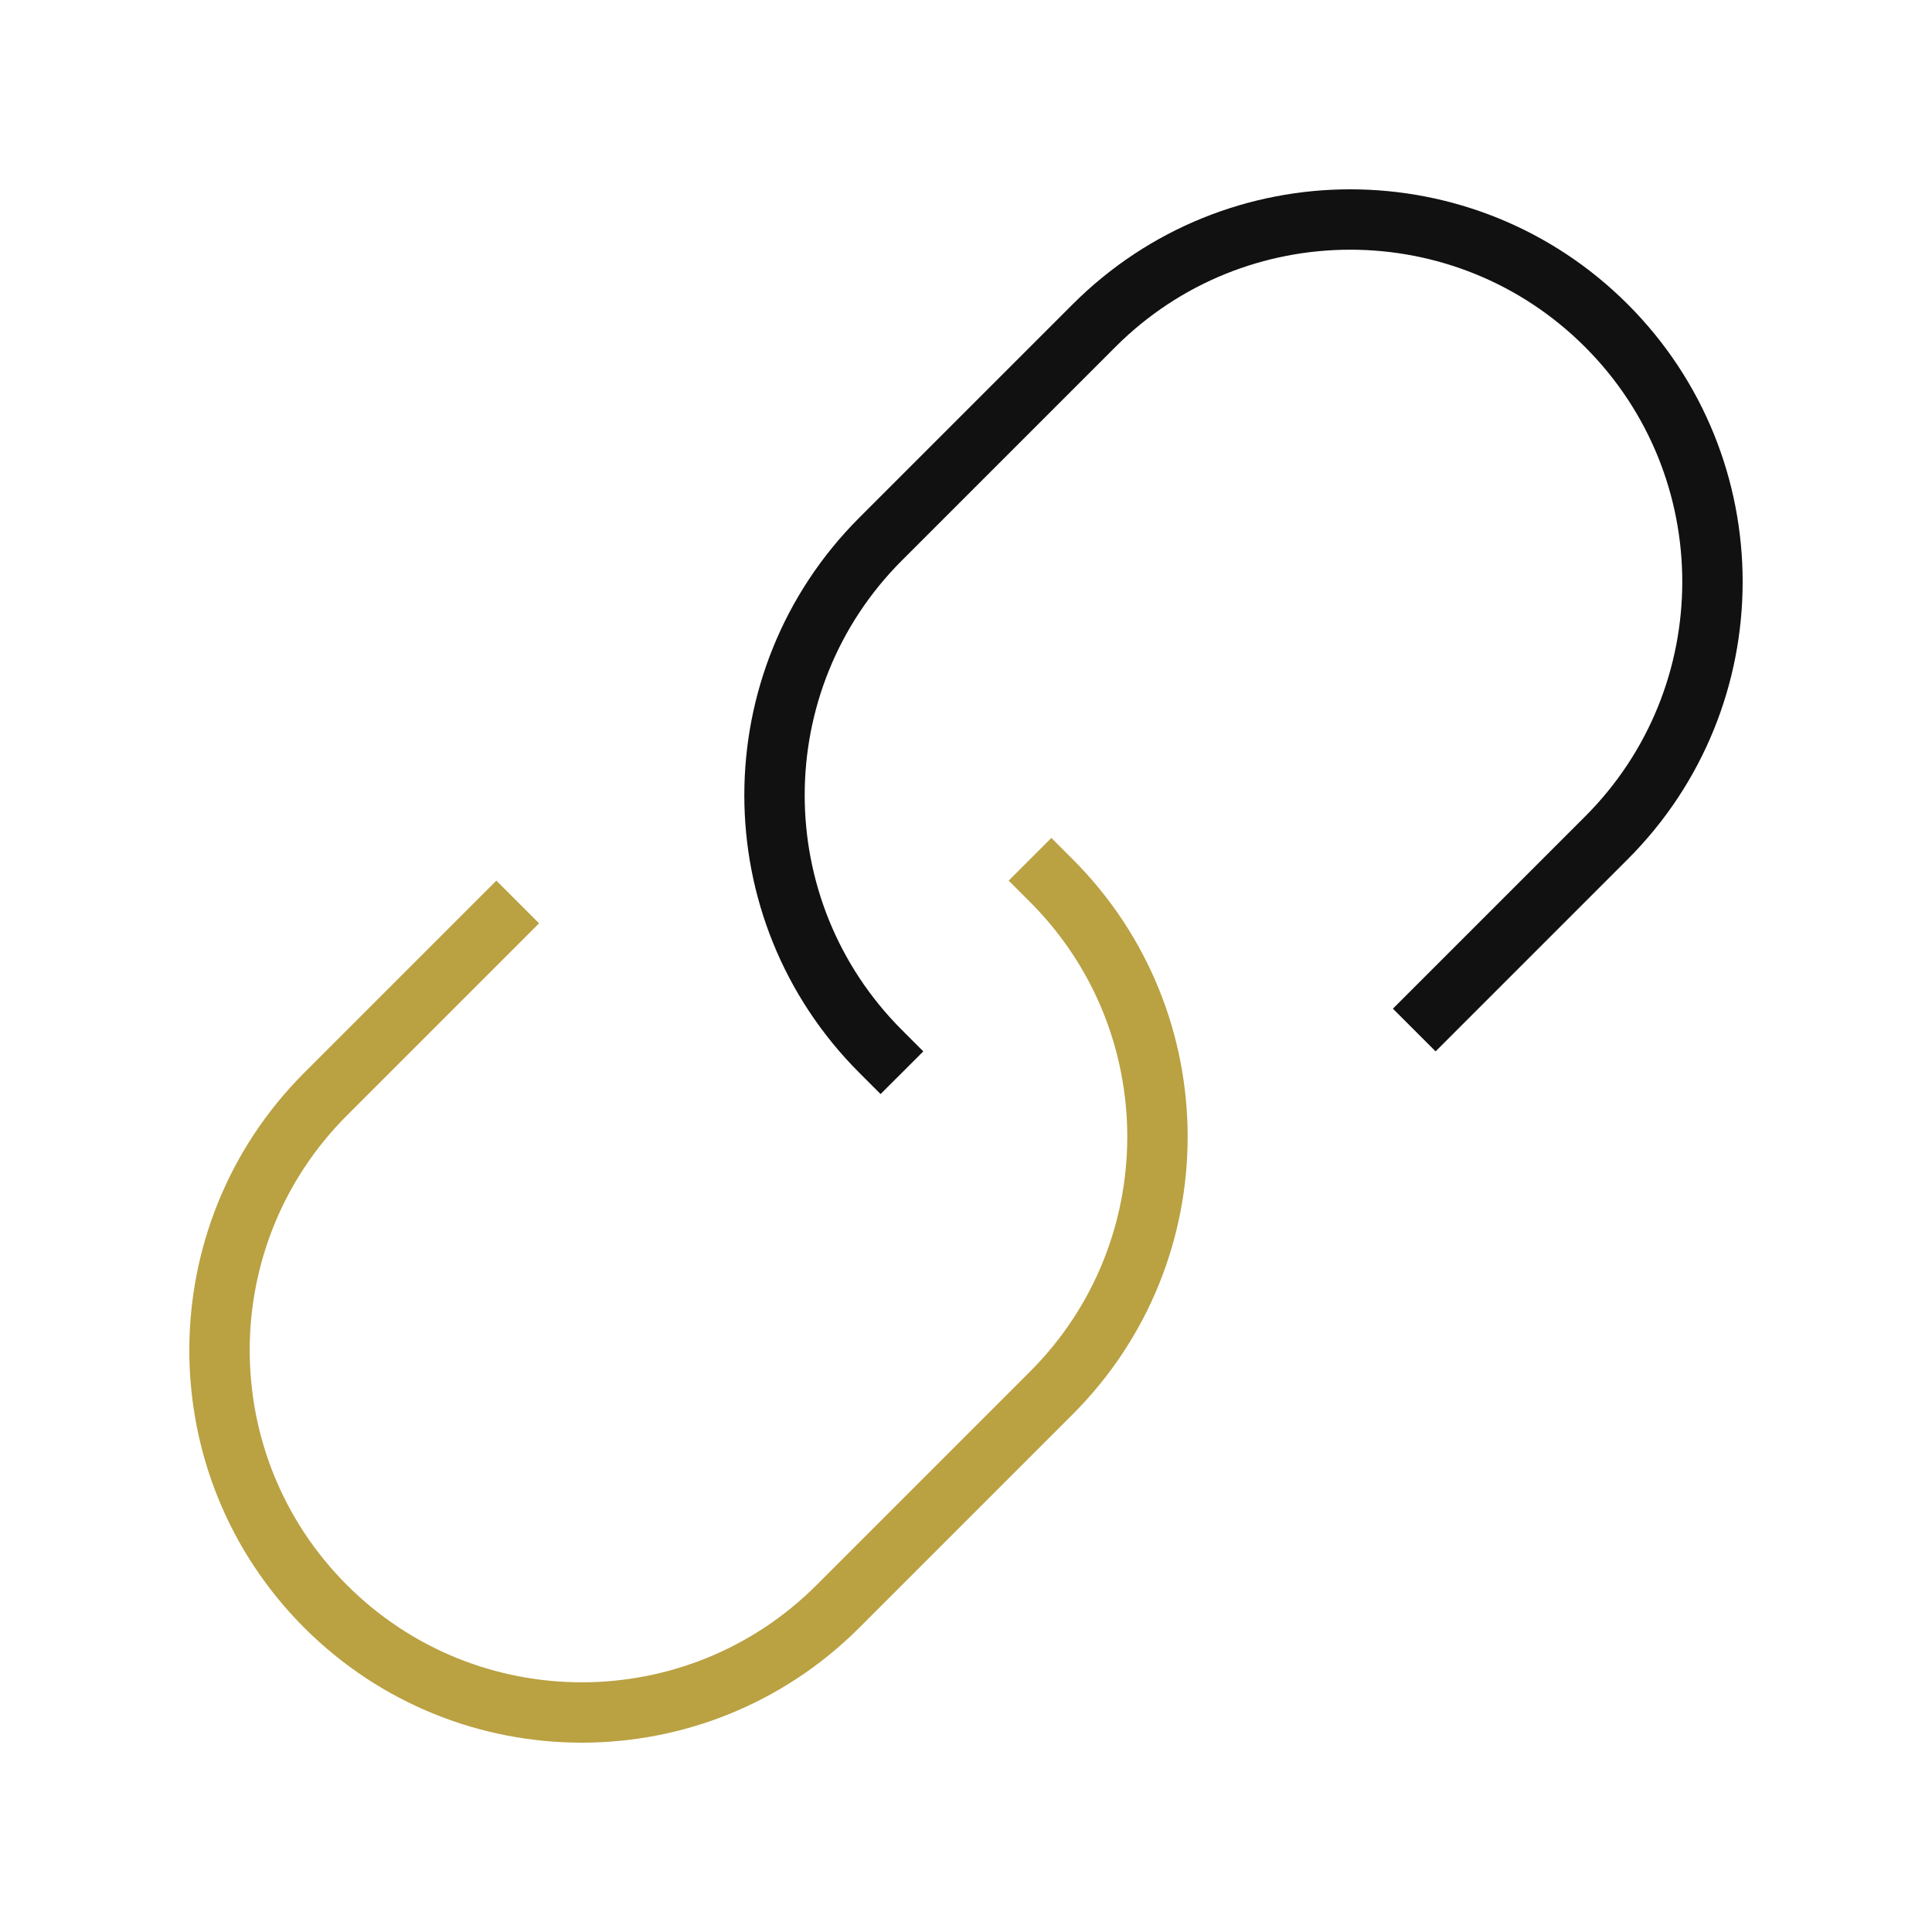
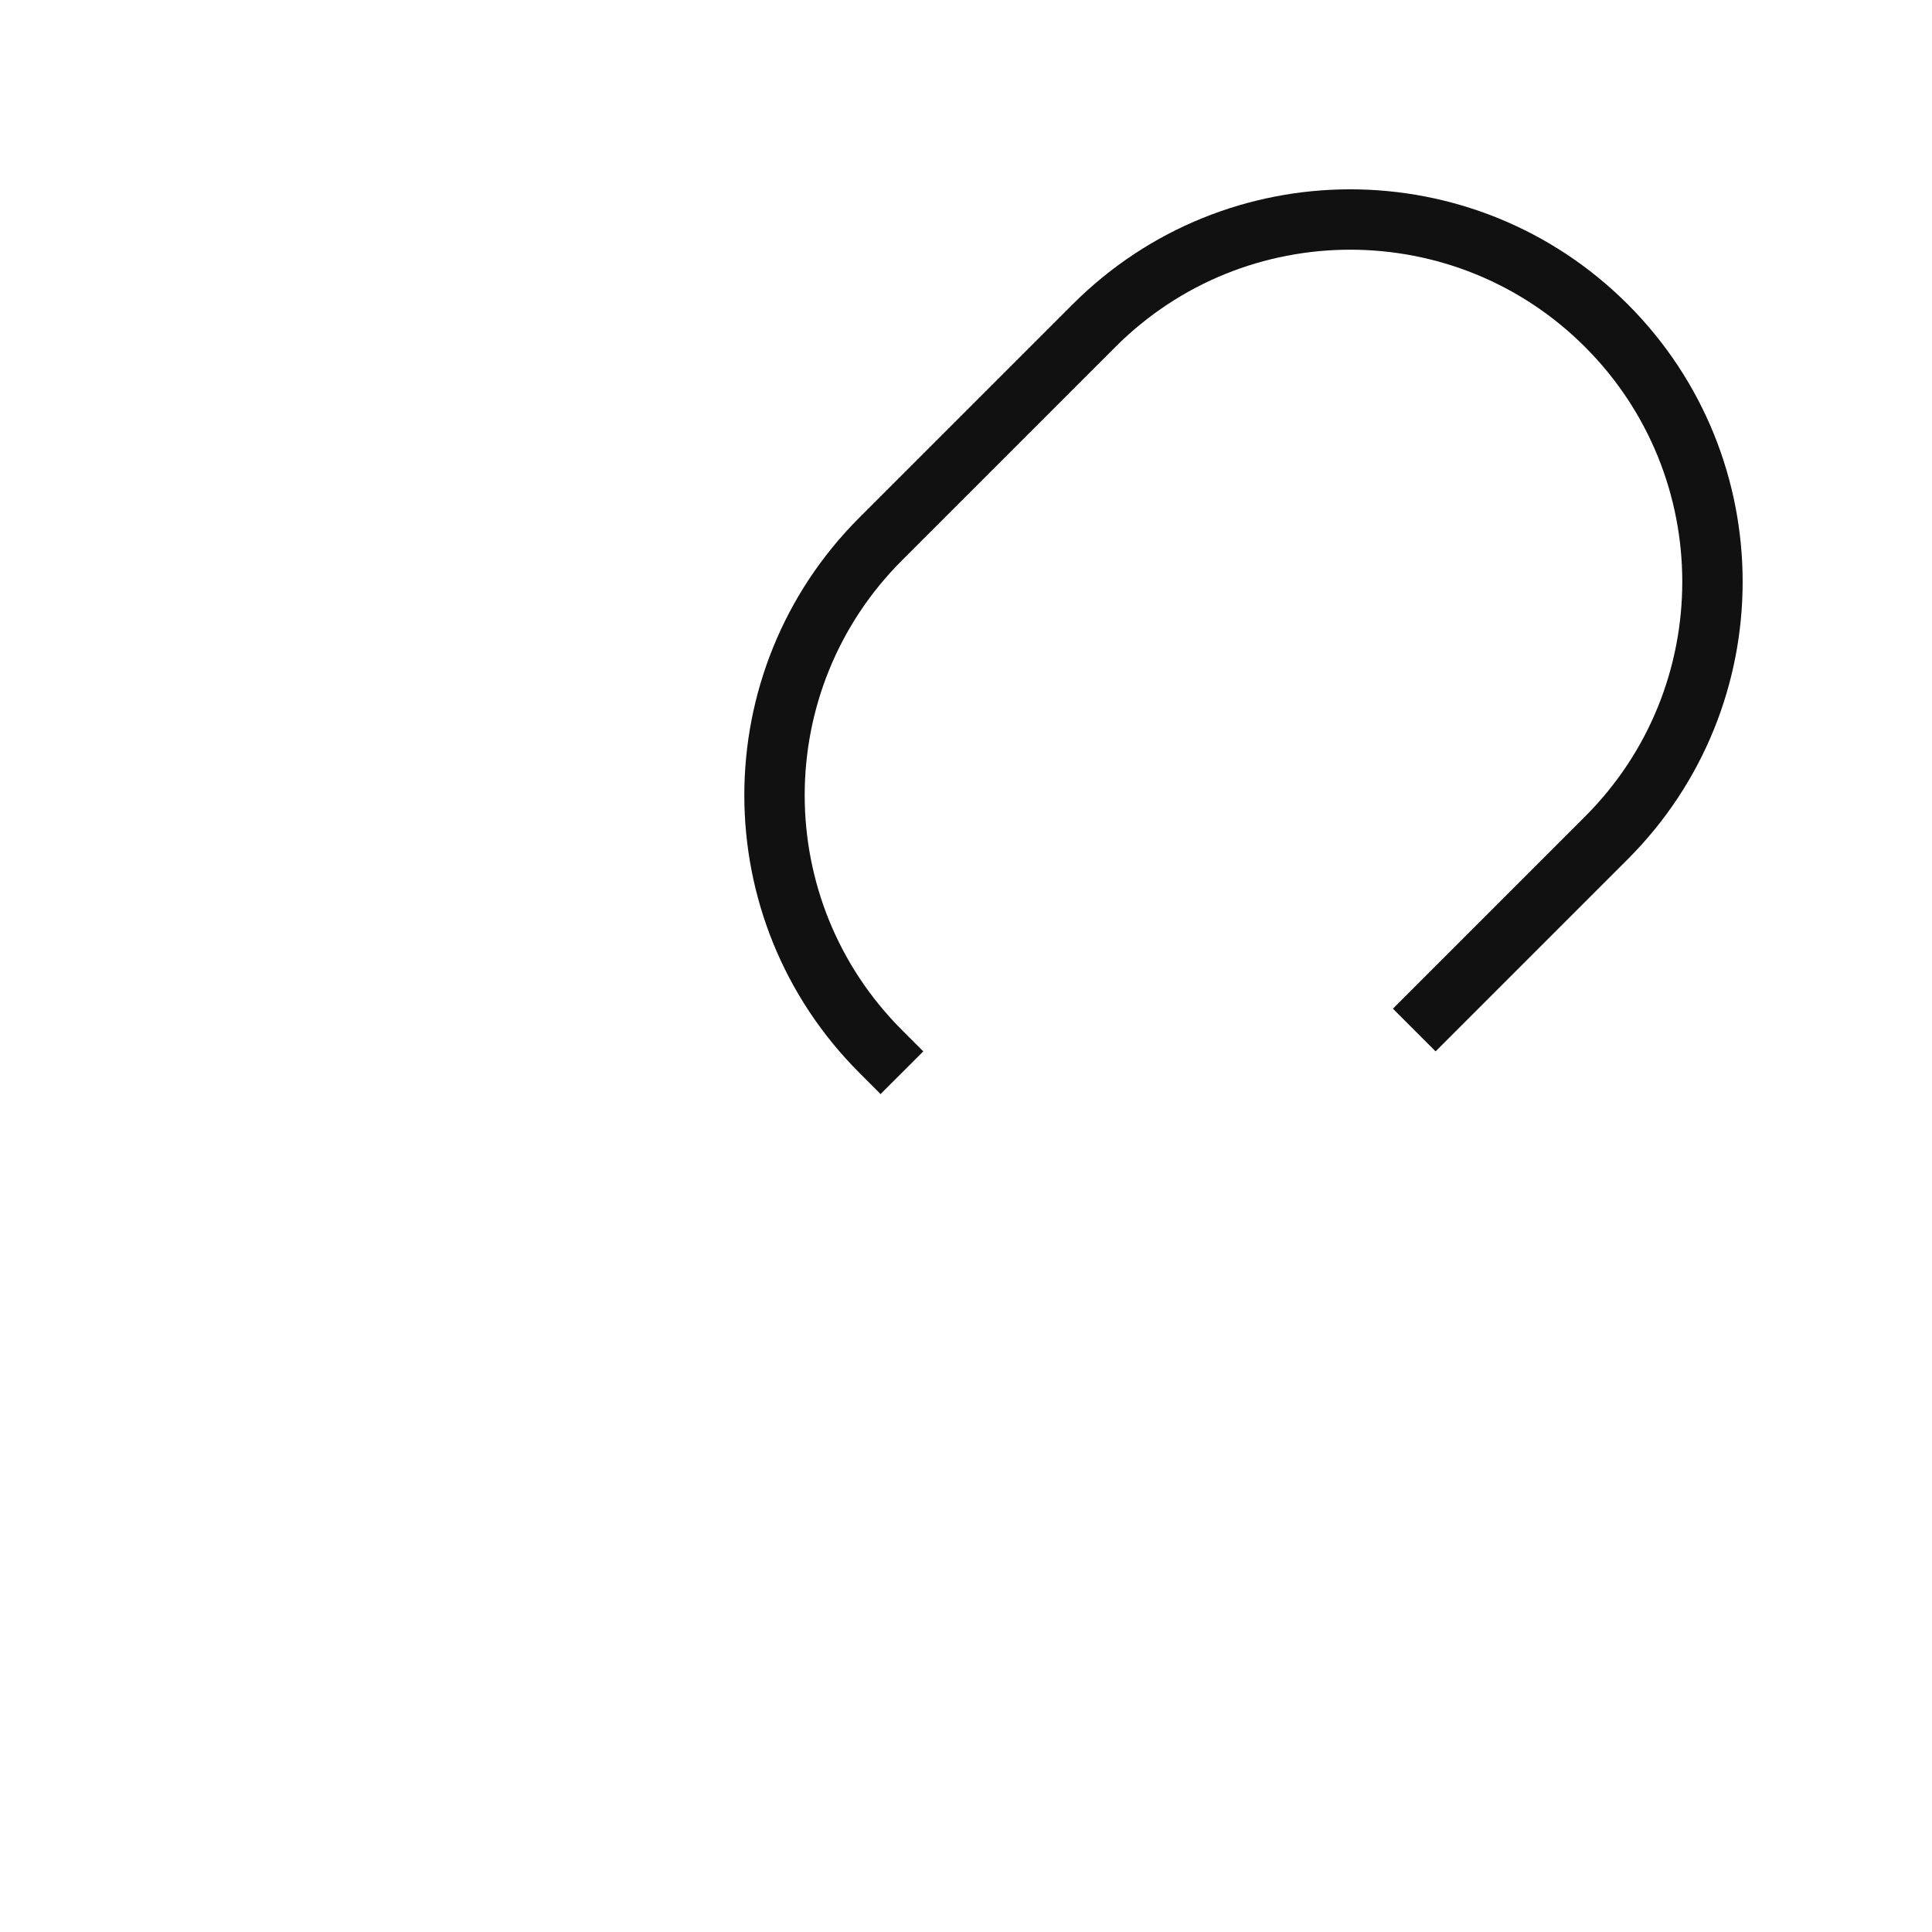
<svg xmlns="http://www.w3.org/2000/svg" version="1.1" x="0px" y="0px" viewBox="0 0 64 64" xml:space="preserve" width="64" height="64">
  <g class="nc-icon-wrapper" fill="#111111">
-     <path data-color="color-2" fill="none" stroke="#baa142" stroke-width="2" stroke-linecap="square" stroke-miterlimit="10" d=" M34.828,29.172c4.686,4.686,4.686,12.284,0,16.971l-7.071,7.071c-4.686,4.686-12.284,4.686-16.971,0l0,0 c-4.686-4.686-4.686-12.284,0-16.971l5.657-5.657" stroke-linejoin="miter" />
    <path fill="none" stroke="#111111" stroke-width="2" stroke-linecap="square" stroke-miterlimit="10" d="M47.556,33.414l5.657-5.657 c4.686-4.686,4.686-12.284,0-16.971l0,0c-4.686-4.686-12.284-4.686-16.971,0l-7.071,7.071c-4.686,4.686-4.686,12.284,0,16.971" stroke-linejoin="miter" />
  </g>
</svg>